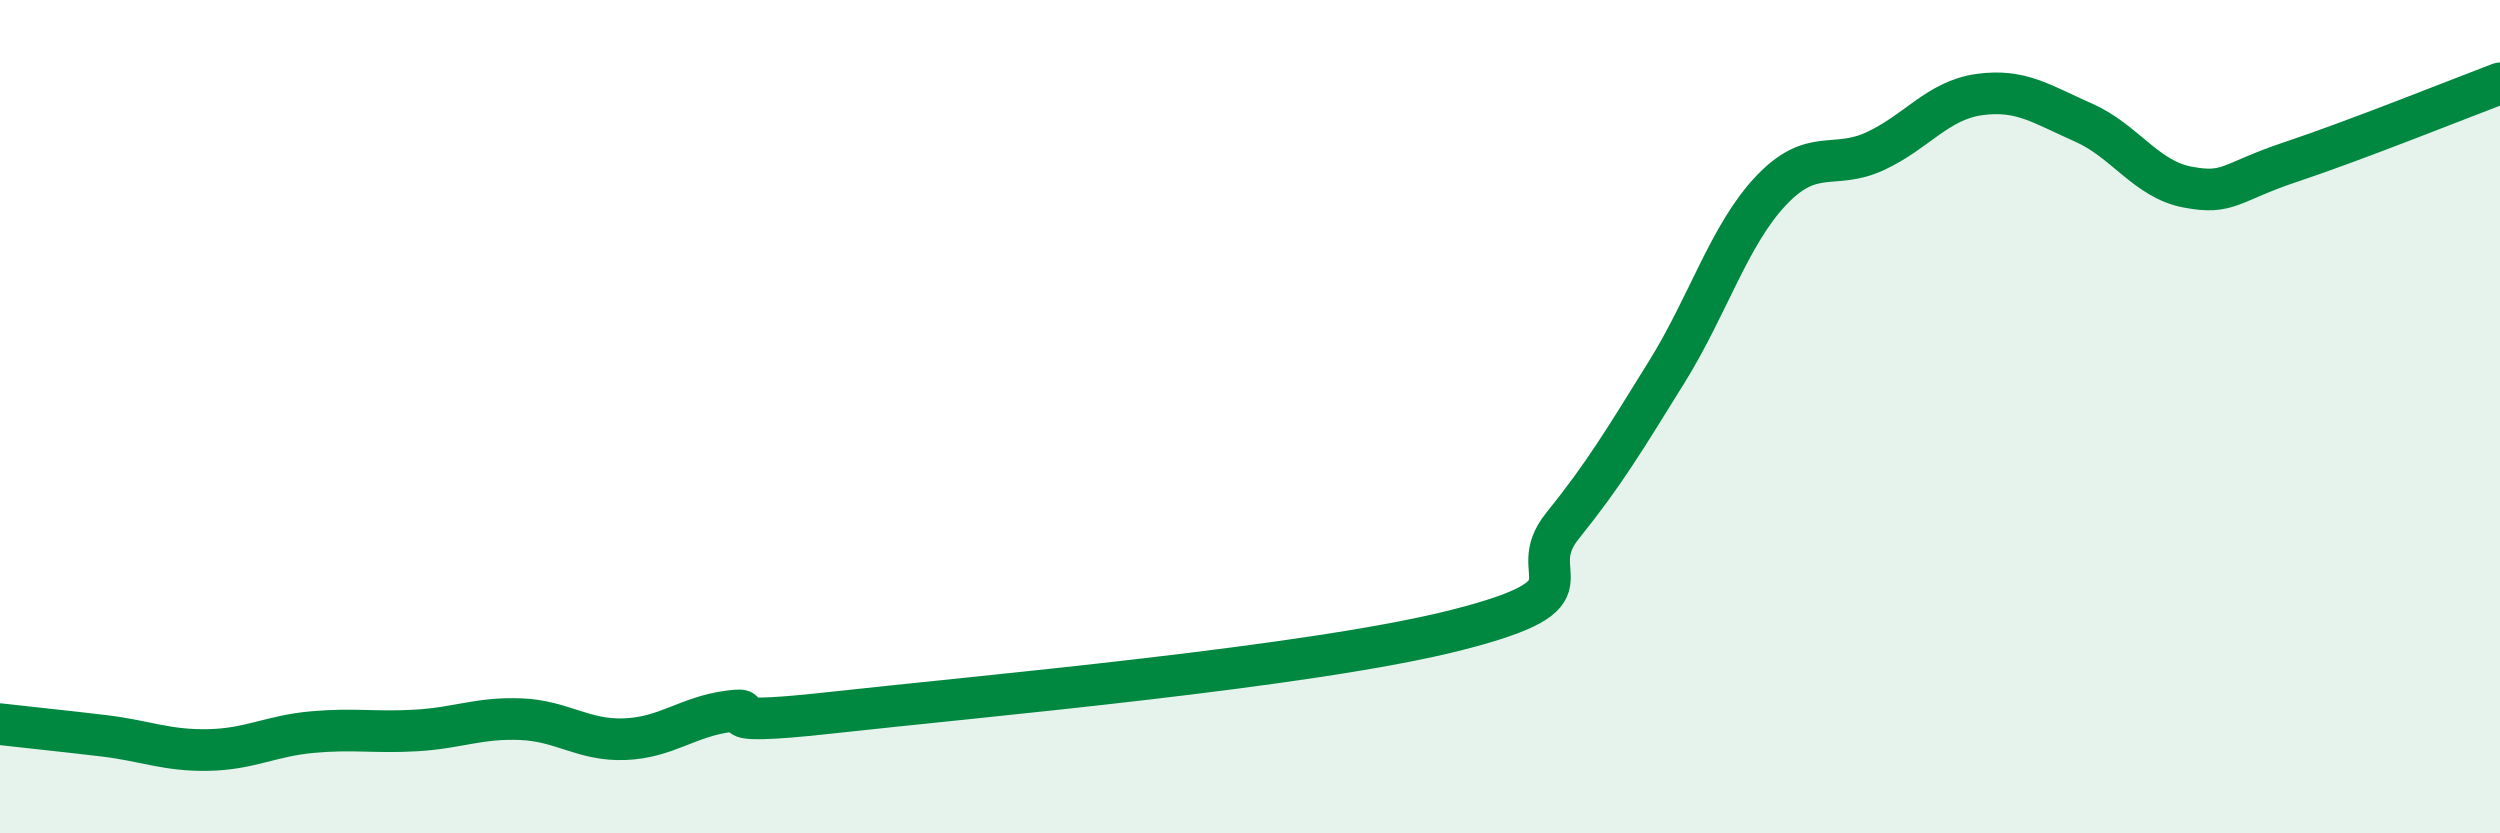
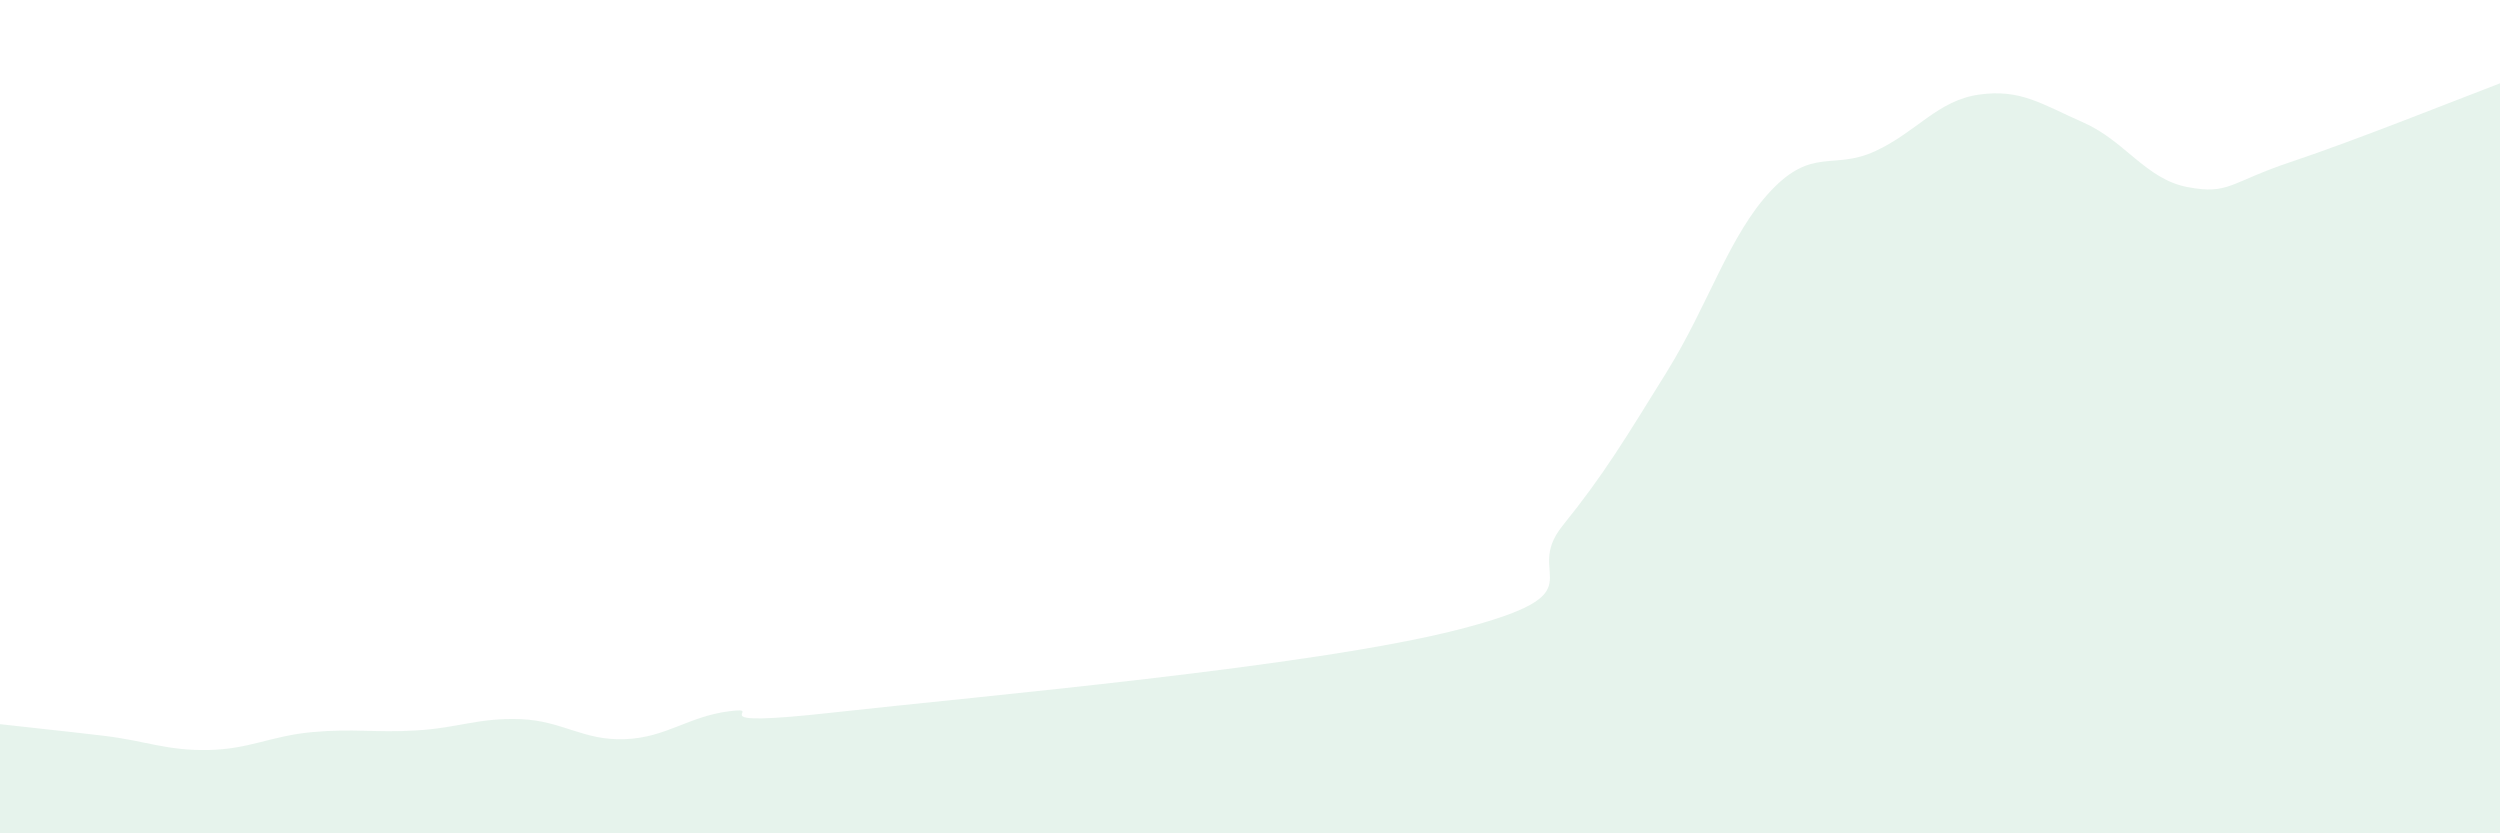
<svg xmlns="http://www.w3.org/2000/svg" width="60" height="20" viewBox="0 0 60 20">
  <path d="M 0,17.38 C 0.5,17.44 1.5,17.54 2.5,17.66 C 3.5,17.78 4,18.02 5,18 C 6,17.98 6.5,17.66 7.5,17.57 C 8.5,17.48 9,17.59 10,17.53 C 11,17.47 11.5,17.22 12.5,17.26 C 13.5,17.3 14,17.78 15,17.74 C 16,17.7 16.5,17.2 17.5,17.07 C 18.5,16.94 16.5,17.49 20,17.1 C 23.5,16.71 31.5,16.01 35,15.11 C 38.5,14.21 36.5,13.86 37.5,12.62 C 38.5,11.38 39,10.54 40,8.93 C 41,7.32 41.5,5.64 42.5,4.58 C 43.5,3.52 44,4.09 45,3.63 C 46,3.17 46.5,2.41 47.5,2.27 C 48.5,2.13 49,2.5 50,2.94 C 51,3.38 51.5,4.3 52.5,4.49 C 53.5,4.68 53.5,4.38 55,3.88 C 56.5,3.38 59,2.38 60,2L60 20L0 20Z" fill="#008740" opacity="0.1" stroke-linecap="round" stroke-linejoin="round" />
-   <path d="M 0,17.38 C 0.5,17.44 1.5,17.54 2.5,17.66 C 3.5,17.78 4,18.02 5,18 C 6,17.98 6.5,17.66 7.5,17.57 C 8.5,17.48 9,17.59 10,17.53 C 11,17.47 11.5,17.22 12.5,17.26 C 13.5,17.3 14,17.78 15,17.74 C 16,17.7 16.5,17.2 17.5,17.07 C 18.5,16.94 16.5,17.49 20,17.1 C 23.5,16.71 31.5,16.01 35,15.11 C 38.5,14.21 36.5,13.86 37.5,12.62 C 38.5,11.38 39,10.54 40,8.93 C 41,7.32 41.5,5.64 42.5,4.58 C 43.5,3.52 44,4.09 45,3.63 C 46,3.17 46.5,2.41 47.5,2.27 C 48.5,2.13 49,2.5 50,2.94 C 51,3.38 51.5,4.3 52.5,4.49 C 53.5,4.68 53.5,4.38 55,3.88 C 56.5,3.38 59,2.38 60,2" stroke="#008740" stroke-width="1" fill="none" stroke-linecap="round" stroke-linejoin="round" />
</svg>